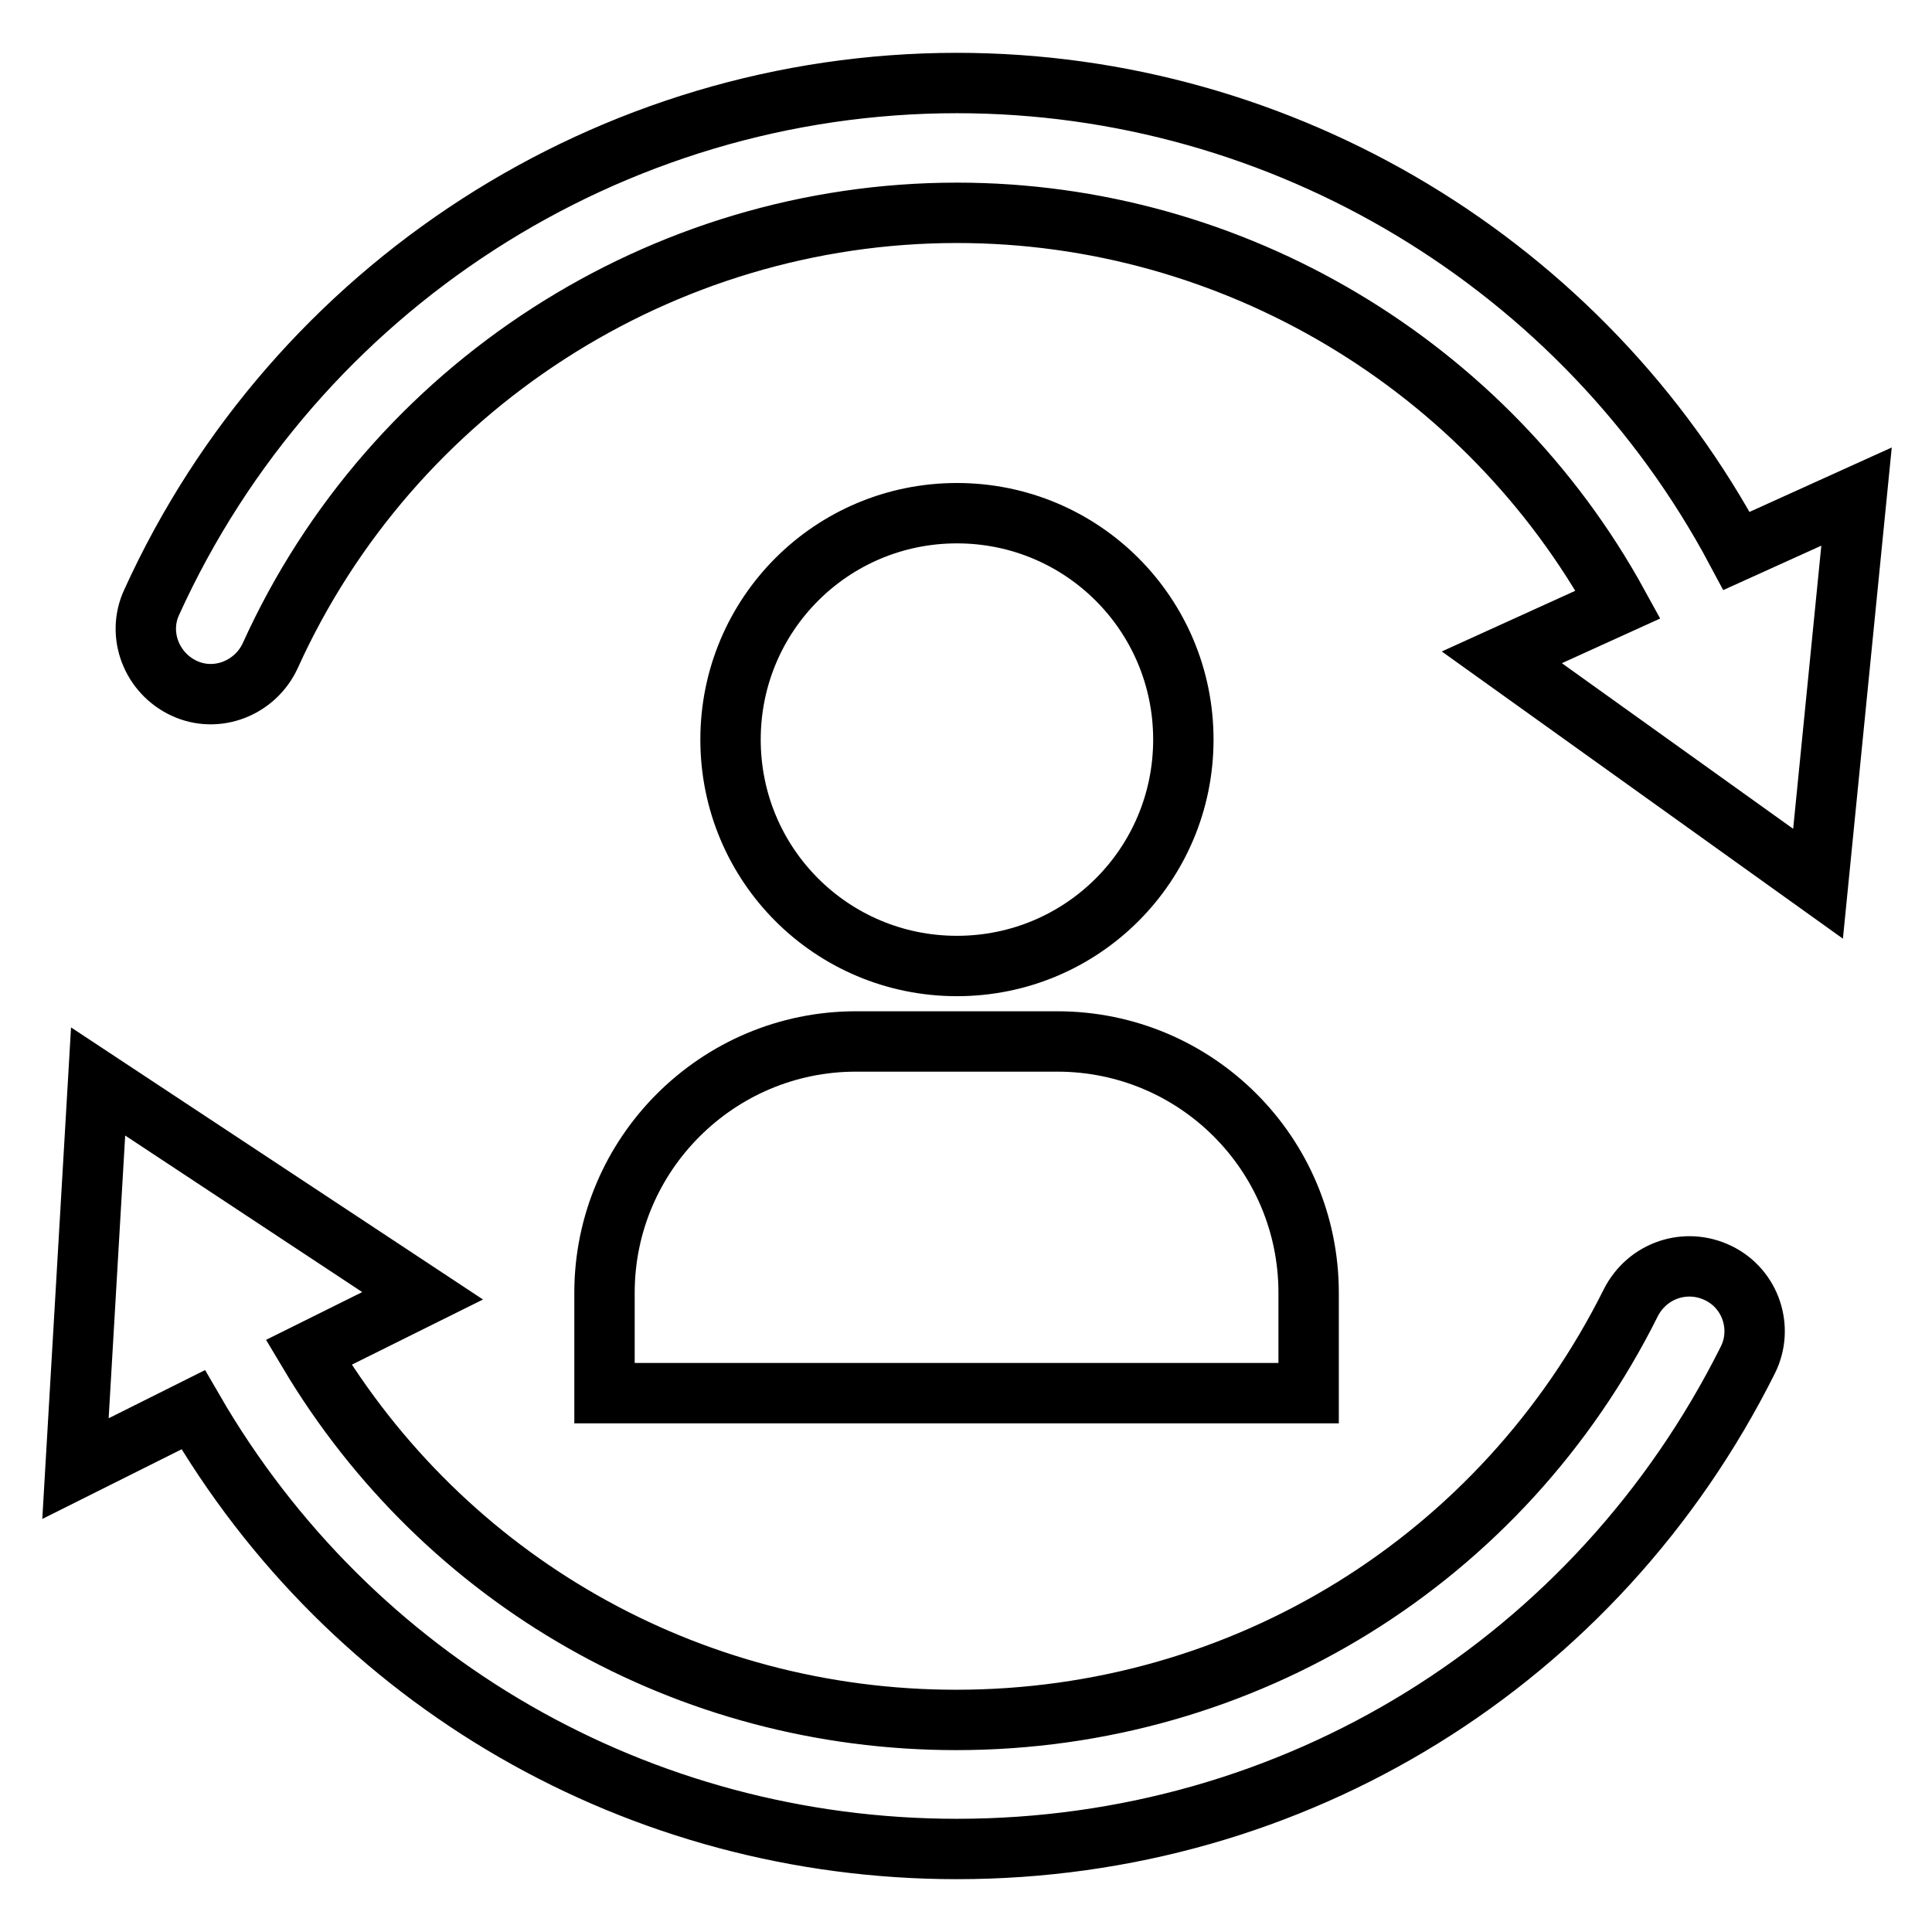
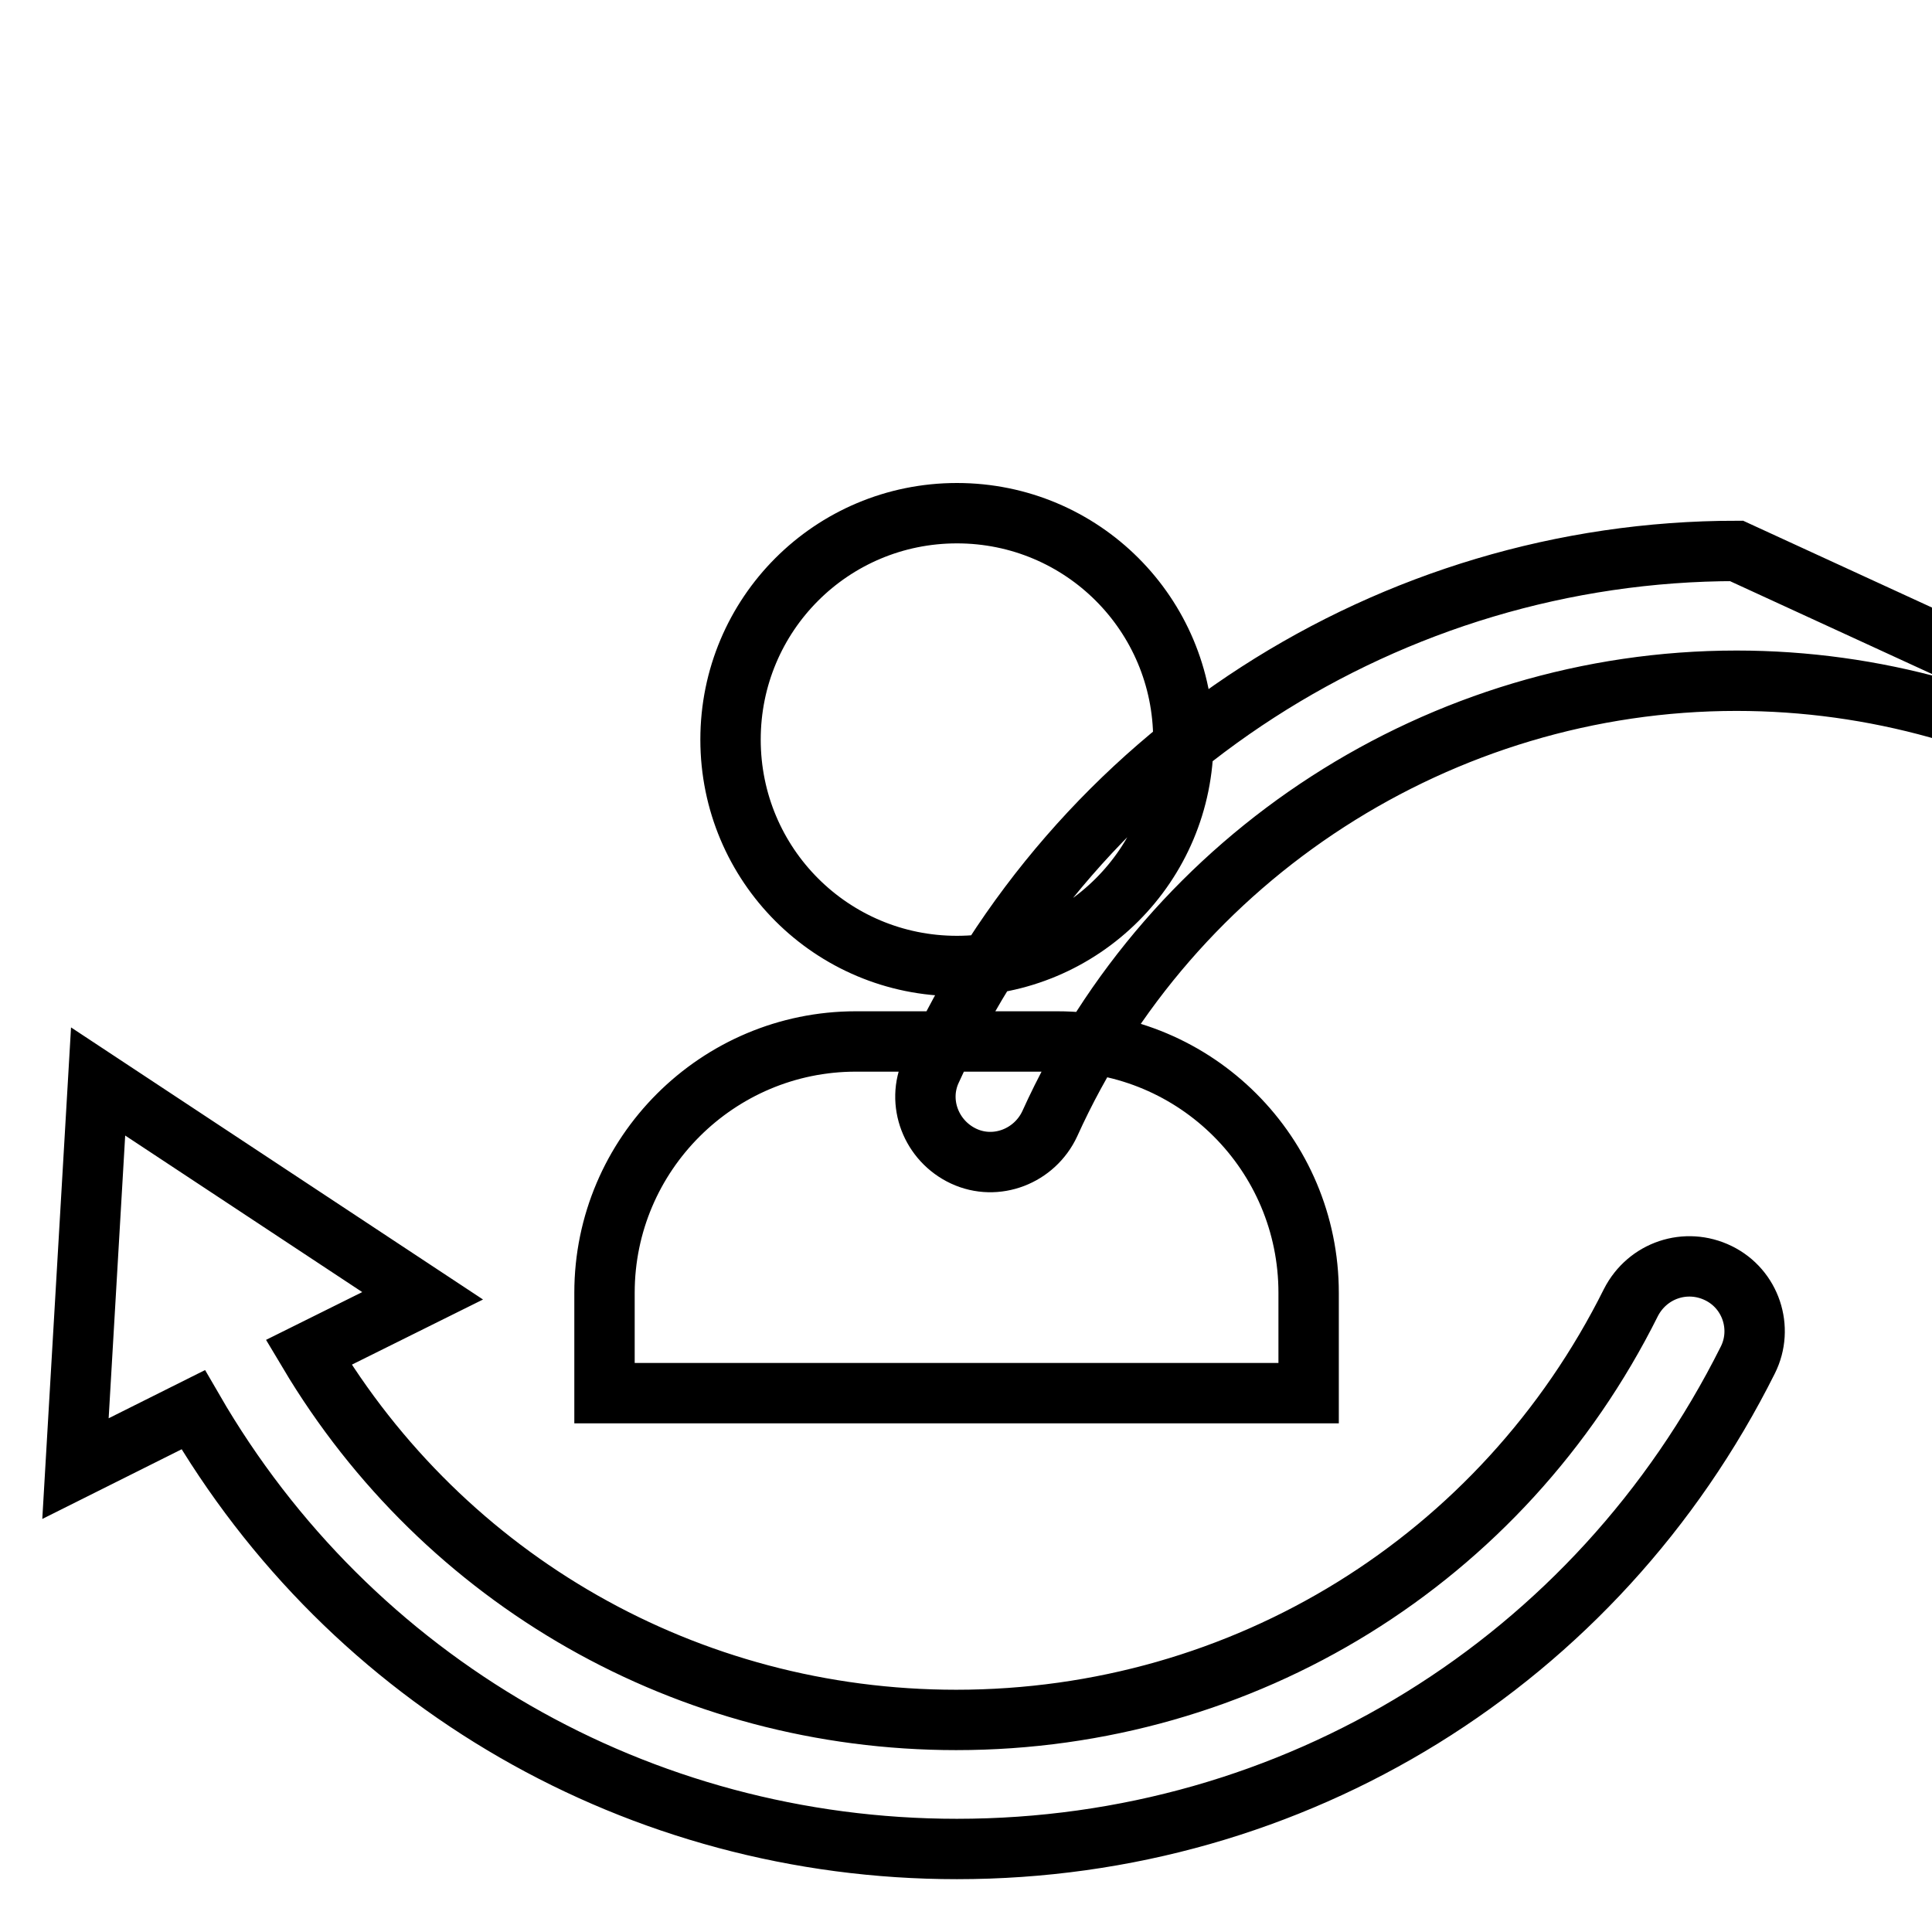
<svg xmlns="http://www.w3.org/2000/svg" version="1.1" x="0px" y="0px" viewBox="0 0 256 256" enable-background="new 0 0 256 256" xml:space="preserve">
  <g>
-     <path stroke-width="8" fill-opacity="0" stroke="#000000" d="M126.8,128c-16.6,0-30-13.4-30-30c0-16.6,13.4-30,30-30s30,13.4,30,30C156.8,114.6,143.4,128,126.8,128z  M80.1,171.3v13.3h93.3v-13.3c0-18.4-14.9-33.3-33.3-33.3h-26.7C95.1,138,80.1,152.9,80.1,171.3z M230.1,73 c-20.2-37.9-60-62-103.3-62c-45.9,0-87.7,27-106.7,68.8c-2,4.3,0,9.4,4.3,11.4c4.3,2,9.4,0,11.4-4.3c16.1-35.6,51.9-58.7,91-58.7 c36.6,0,70.2,20.2,87.6,51.9l-15.4,7l41.9,30l5.1-51.3L230.1,73z M227.7,168.7c-4.3-2.1-9.4-0.4-11.6,3.9 c-17,34.1-51.3,55.3-89.4,55.3c-35.6,0-67.8-18.5-85.8-48.7l15.1-7.5l-43-28.4L10,194.6l15.6-7.8c20.9,36.1,59.1,58.2,101.2,58.2 c44.7,0,84.8-24.8,104.8-64.8C233.7,176,232,170.8,227.7,168.7z" />
+     <path stroke-width="8" fill-opacity="0" stroke="#000000" d="M126.8,128c-16.6,0-30-13.4-30-30c0-16.6,13.4-30,30-30s30,13.4,30,30C156.8,114.6,143.4,128,126.8,128z  M80.1,171.3v13.3h93.3v-13.3c0-18.4-14.9-33.3-33.3-33.3h-26.7C95.1,138,80.1,152.9,80.1,171.3z M230.1,73 c-45.9,0-87.7,27-106.7,68.8c-2,4.3,0,9.4,4.3,11.4c4.3,2,9.4,0,11.4-4.3c16.1-35.6,51.9-58.7,91-58.7 c36.6,0,70.2,20.2,87.6,51.9l-15.4,7l41.9,30l5.1-51.3L230.1,73z M227.7,168.7c-4.3-2.1-9.4-0.4-11.6,3.9 c-17,34.1-51.3,55.3-89.4,55.3c-35.6,0-67.8-18.5-85.8-48.7l15.1-7.5l-43-28.4L10,194.6l15.6-7.8c20.9,36.1,59.1,58.2,101.2,58.2 c44.7,0,84.8-24.8,104.8-64.8C233.7,176,232,170.8,227.7,168.7z" />
  </g>
</svg>